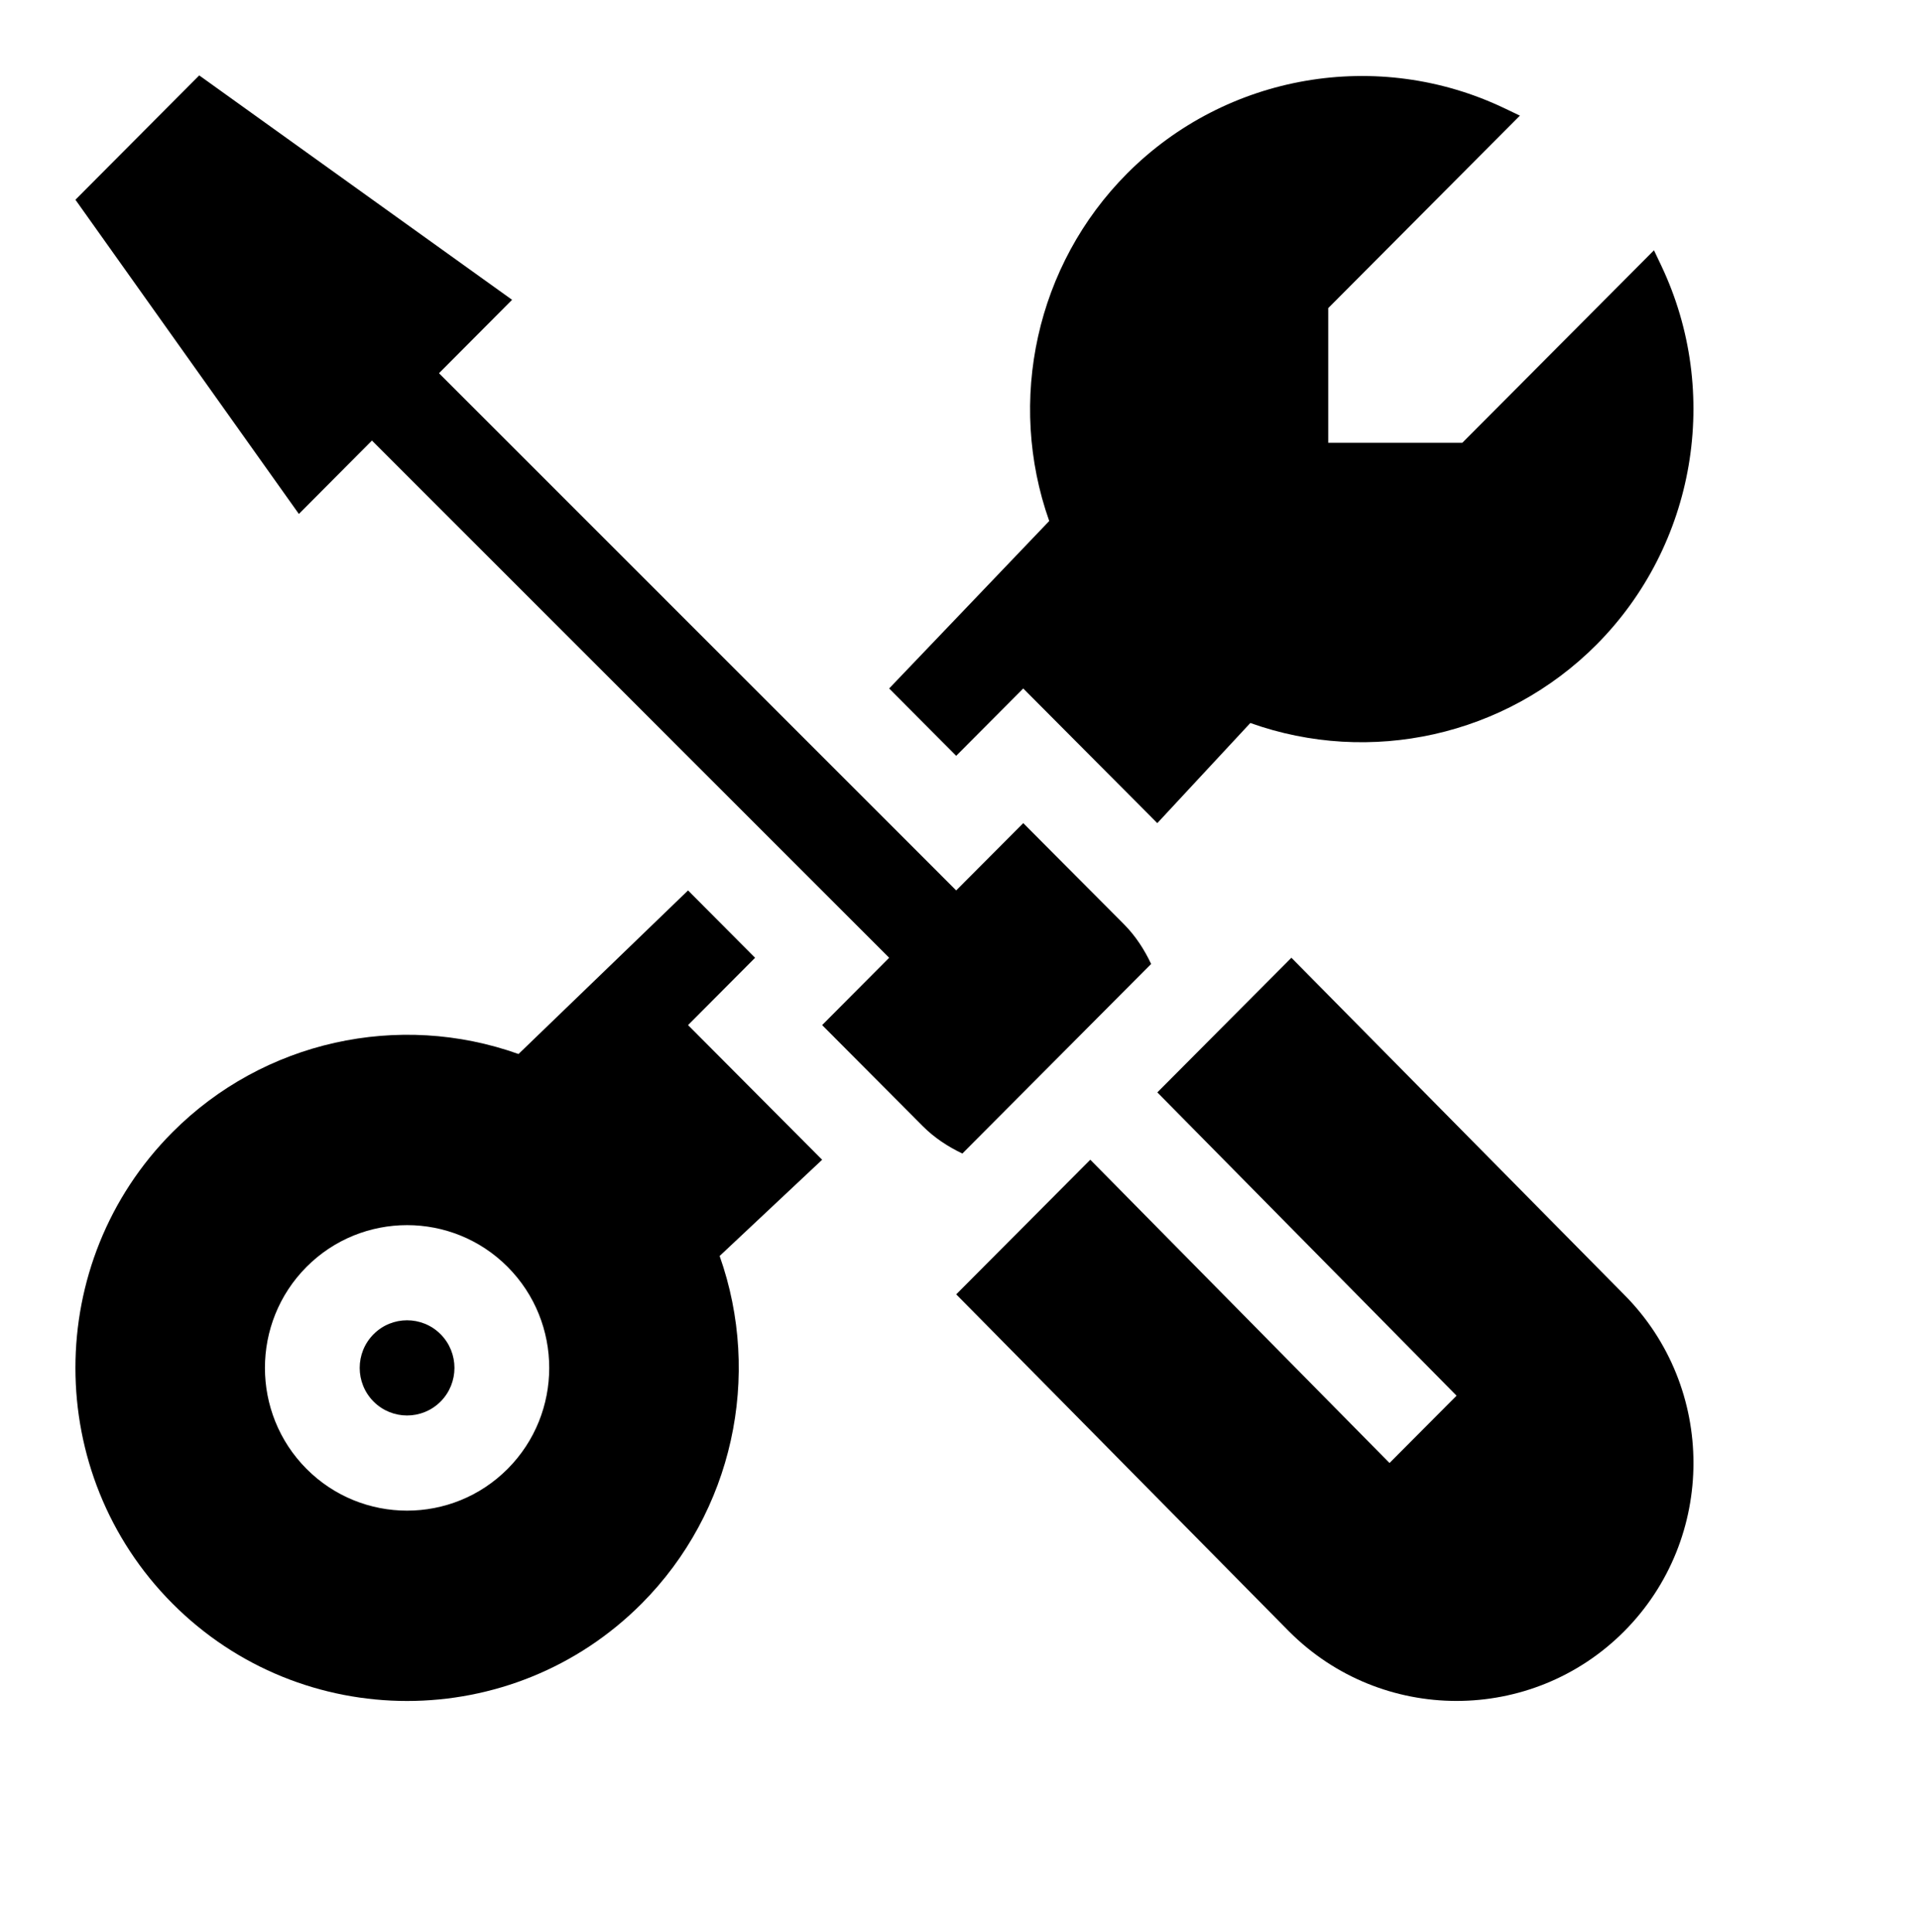
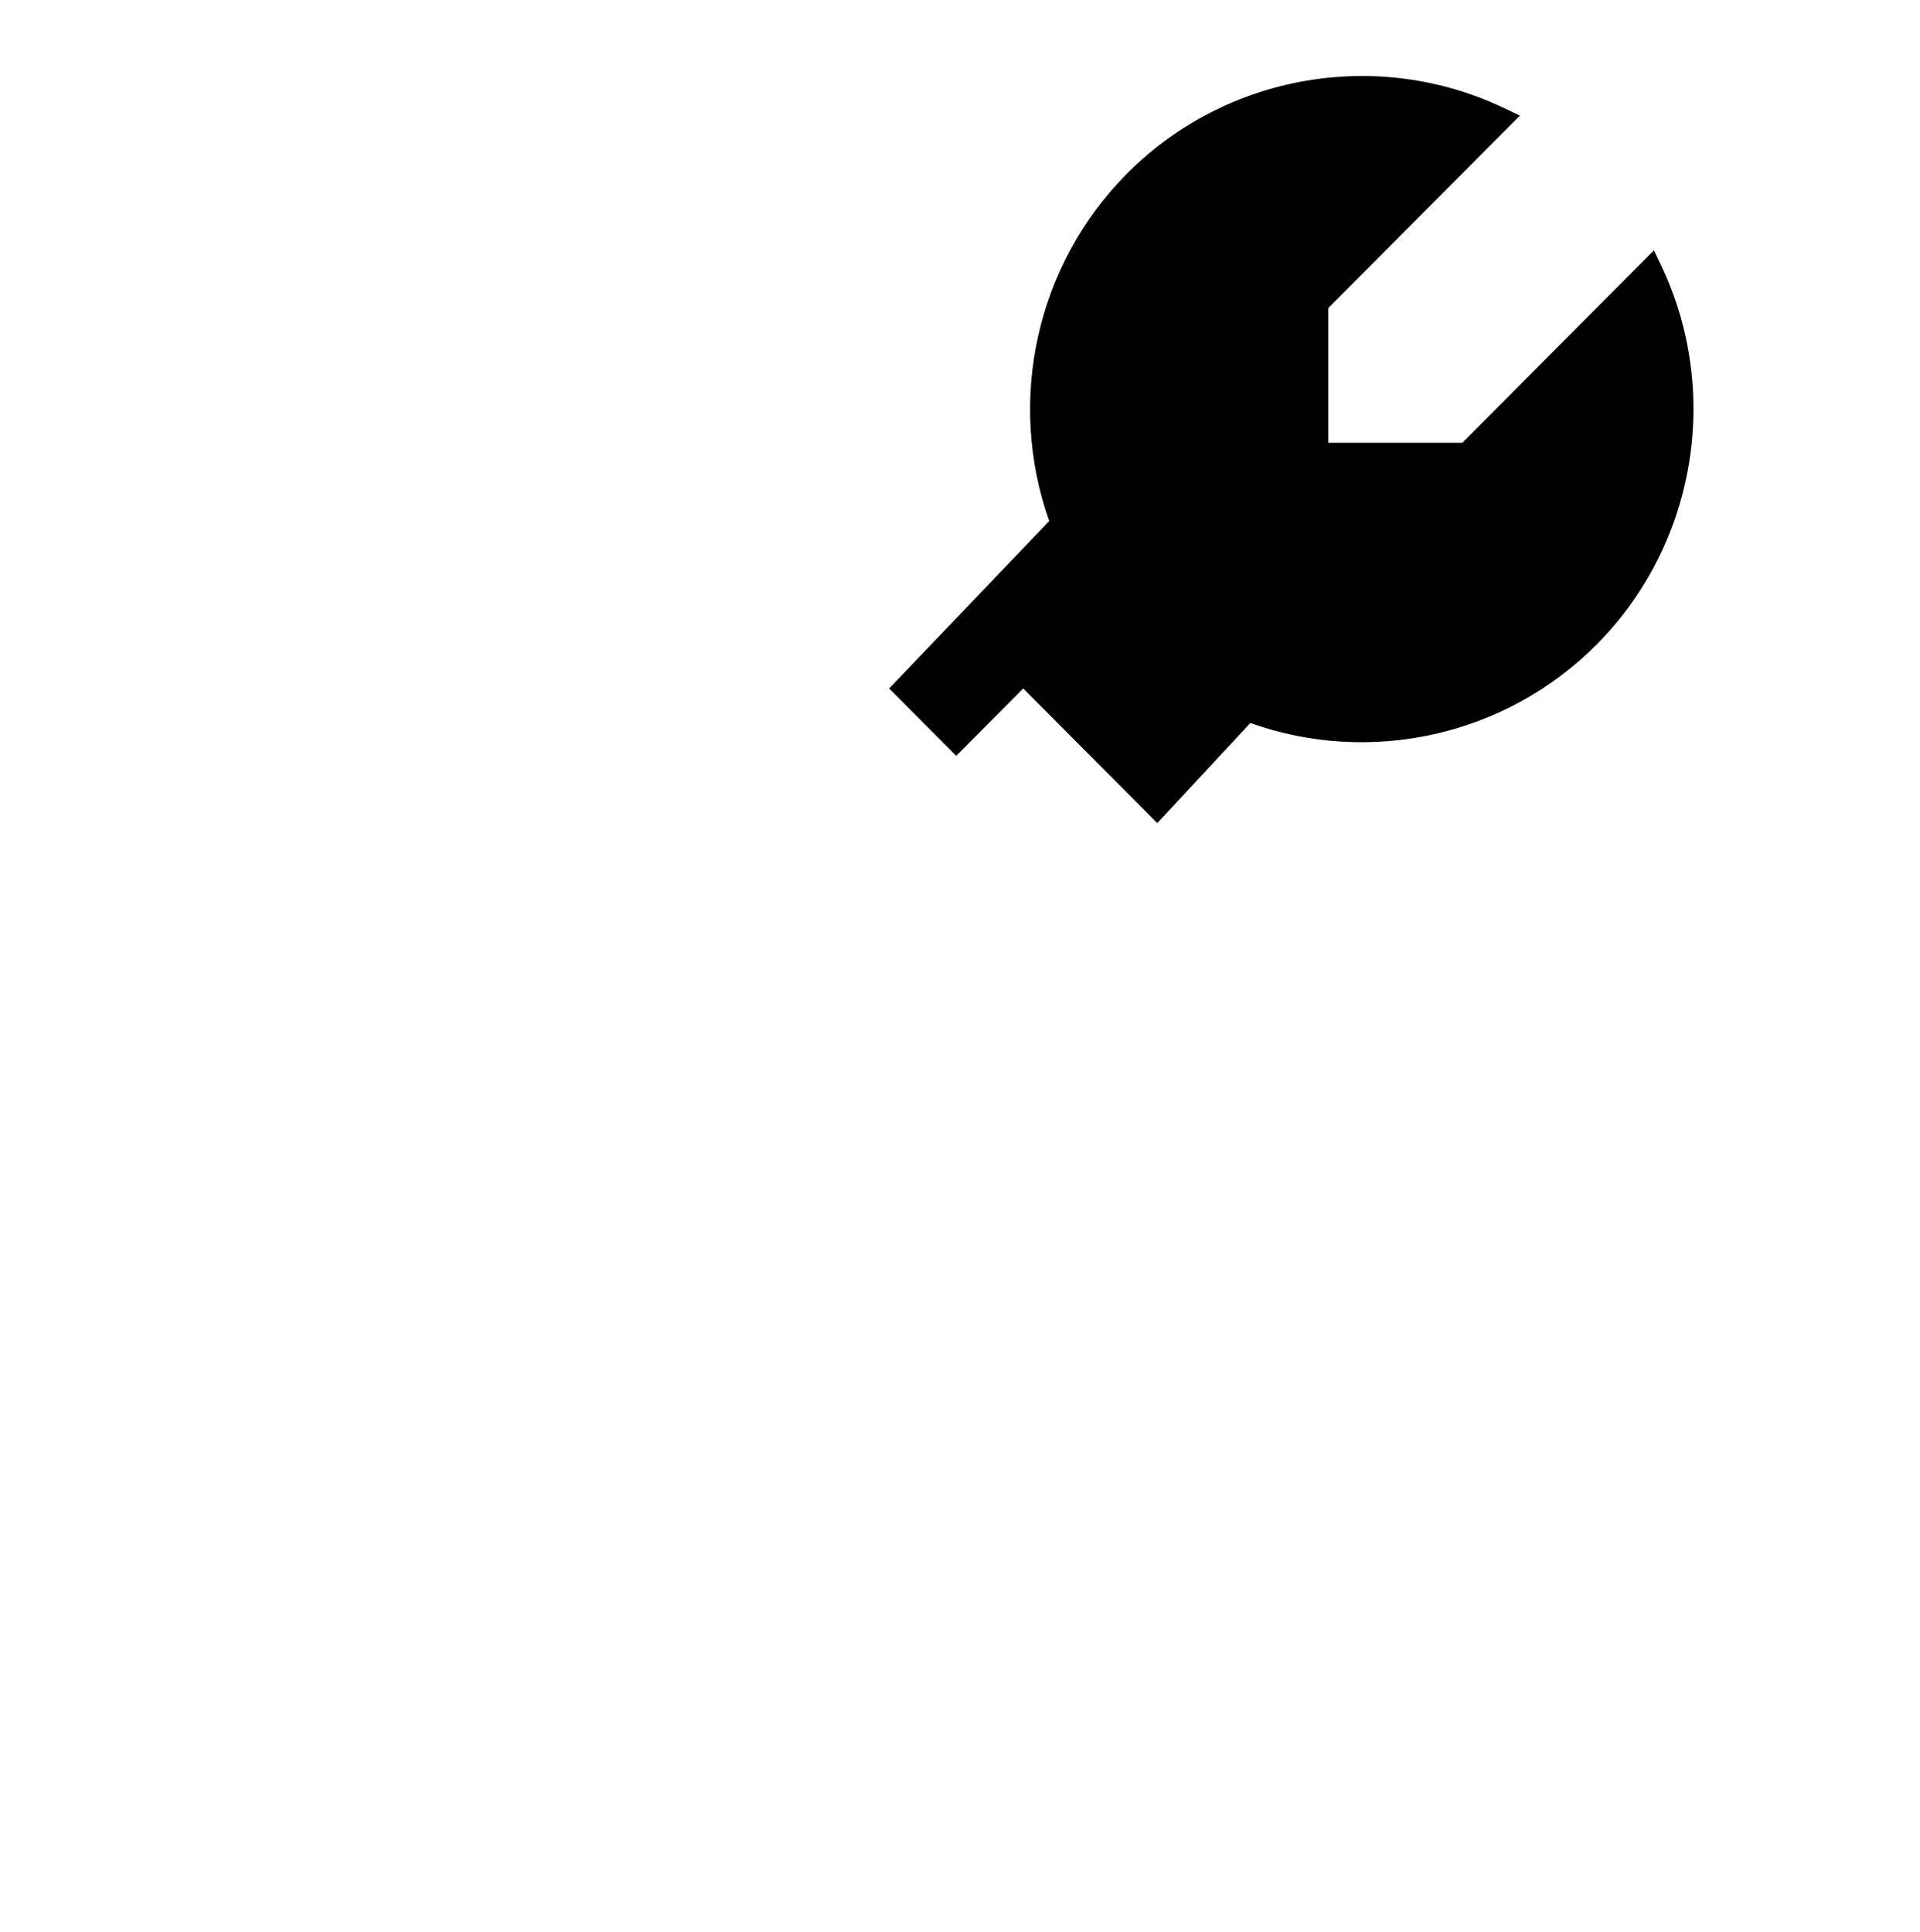
<svg xmlns="http://www.w3.org/2000/svg" width="153" height="154" viewBox="0 0 153 154" fill="none">
  <g filter="url(#filter0_d)">
-     <path d="M63.514 79.699L71.527 87.748C72.467 88.693 73.551 89.393 74.689 89.936L89.731 74.827C89.191 73.682 88.493 72.595 87.553 71.65L79.54 63.602L74.197 68.967L32.983 27.745L38.807 21.895L13.875 4.01L4.01 13.919L21.816 38.962L27.64 33.112L68.855 74.333L63.514 79.699Z" fill="black" />
-     <path d="M55.345 98.102L63.514 90.432L52.829 79.7L58.171 74.334L52.829 68.968L39.319 82.004C29.787 78.598 18.998 80.951 11.742 88.24C1.433 98.594 1.433 115.447 11.742 125.801C22.051 136.155 38.829 136.155 49.137 125.801C56.393 118.512 58.736 107.675 55.345 98.102ZM22.426 115.069C18.007 110.63 18.007 103.41 22.426 98.971C26.844 94.533 34.034 94.533 38.452 98.971C42.871 103.41 42.871 110.63 38.452 115.069C34.034 119.507 26.845 119.507 22.426 115.069Z" fill="black" />
-     <path d="M33.11 104.337C31.636 102.857 29.242 102.857 27.768 104.337C26.295 105.817 26.295 108.222 27.768 109.703C29.242 111.183 31.636 111.183 33.11 109.703C34.583 108.222 34.583 105.817 33.11 104.337Z" fill="black" />
-     <path d="M127.425 101.186L100.909 74.332L90.225 85.063L114.07 109.235L108.727 114.601L84.883 90.429L74.198 101.16L100.714 128.016C108.078 135.412 120.062 135.412 127.425 128.016C134.789 120.619 134.789 108.582 127.425 101.186Z" fill="black" />
    <path d="M81.61 39.524L68.854 52.871L74.197 58.238L79.539 52.871L90.223 63.603L97.636 55.622C107.167 59.028 117.956 56.675 125.213 49.386C133.113 41.45 135.19 29.303 130.378 19.161L129.801 17.948L114.529 33.289H103.844V22.556L119.117 7.216L117.909 6.638C107.812 1.804 95.719 3.889 87.818 11.825C80.562 19.114 78.219 29.951 81.61 39.524Z" fill="black" />
  </g>
  <defs>
    <filter id="filter0_d" x="0" y="0" width="153" height="153.619" filterUnits="userSpaceOnUse" color-interpolation-filters="sRGB">
      <feFlood flood-opacity="0" result="BackgroundImageFix" />
      <feColorMatrix in="SourceAlpha" type="matrix" values="0 0 0 0 0 0 0 0 0 0 0 0 0 0 0 0 0 0 127 0" result="hardAlpha" />
      <feOffset dx="2" dy="2" />
      <feGaussianBlur stdDeviation="1.5" />
      <feColorMatrix type="matrix" values="0 0 0 0 0 0 0 0 0 0 0 0 0 0 0 0 0 0 0.04 0" />
      <feBlend mode="normal" in2="BackgroundImageFix" result="effect1_dropShadow" />
      <feBlend mode="normal" in="SourceGraphic" in2="effect1_dropShadow" result="shape" />
    </filter>
  </defs>
</svg>